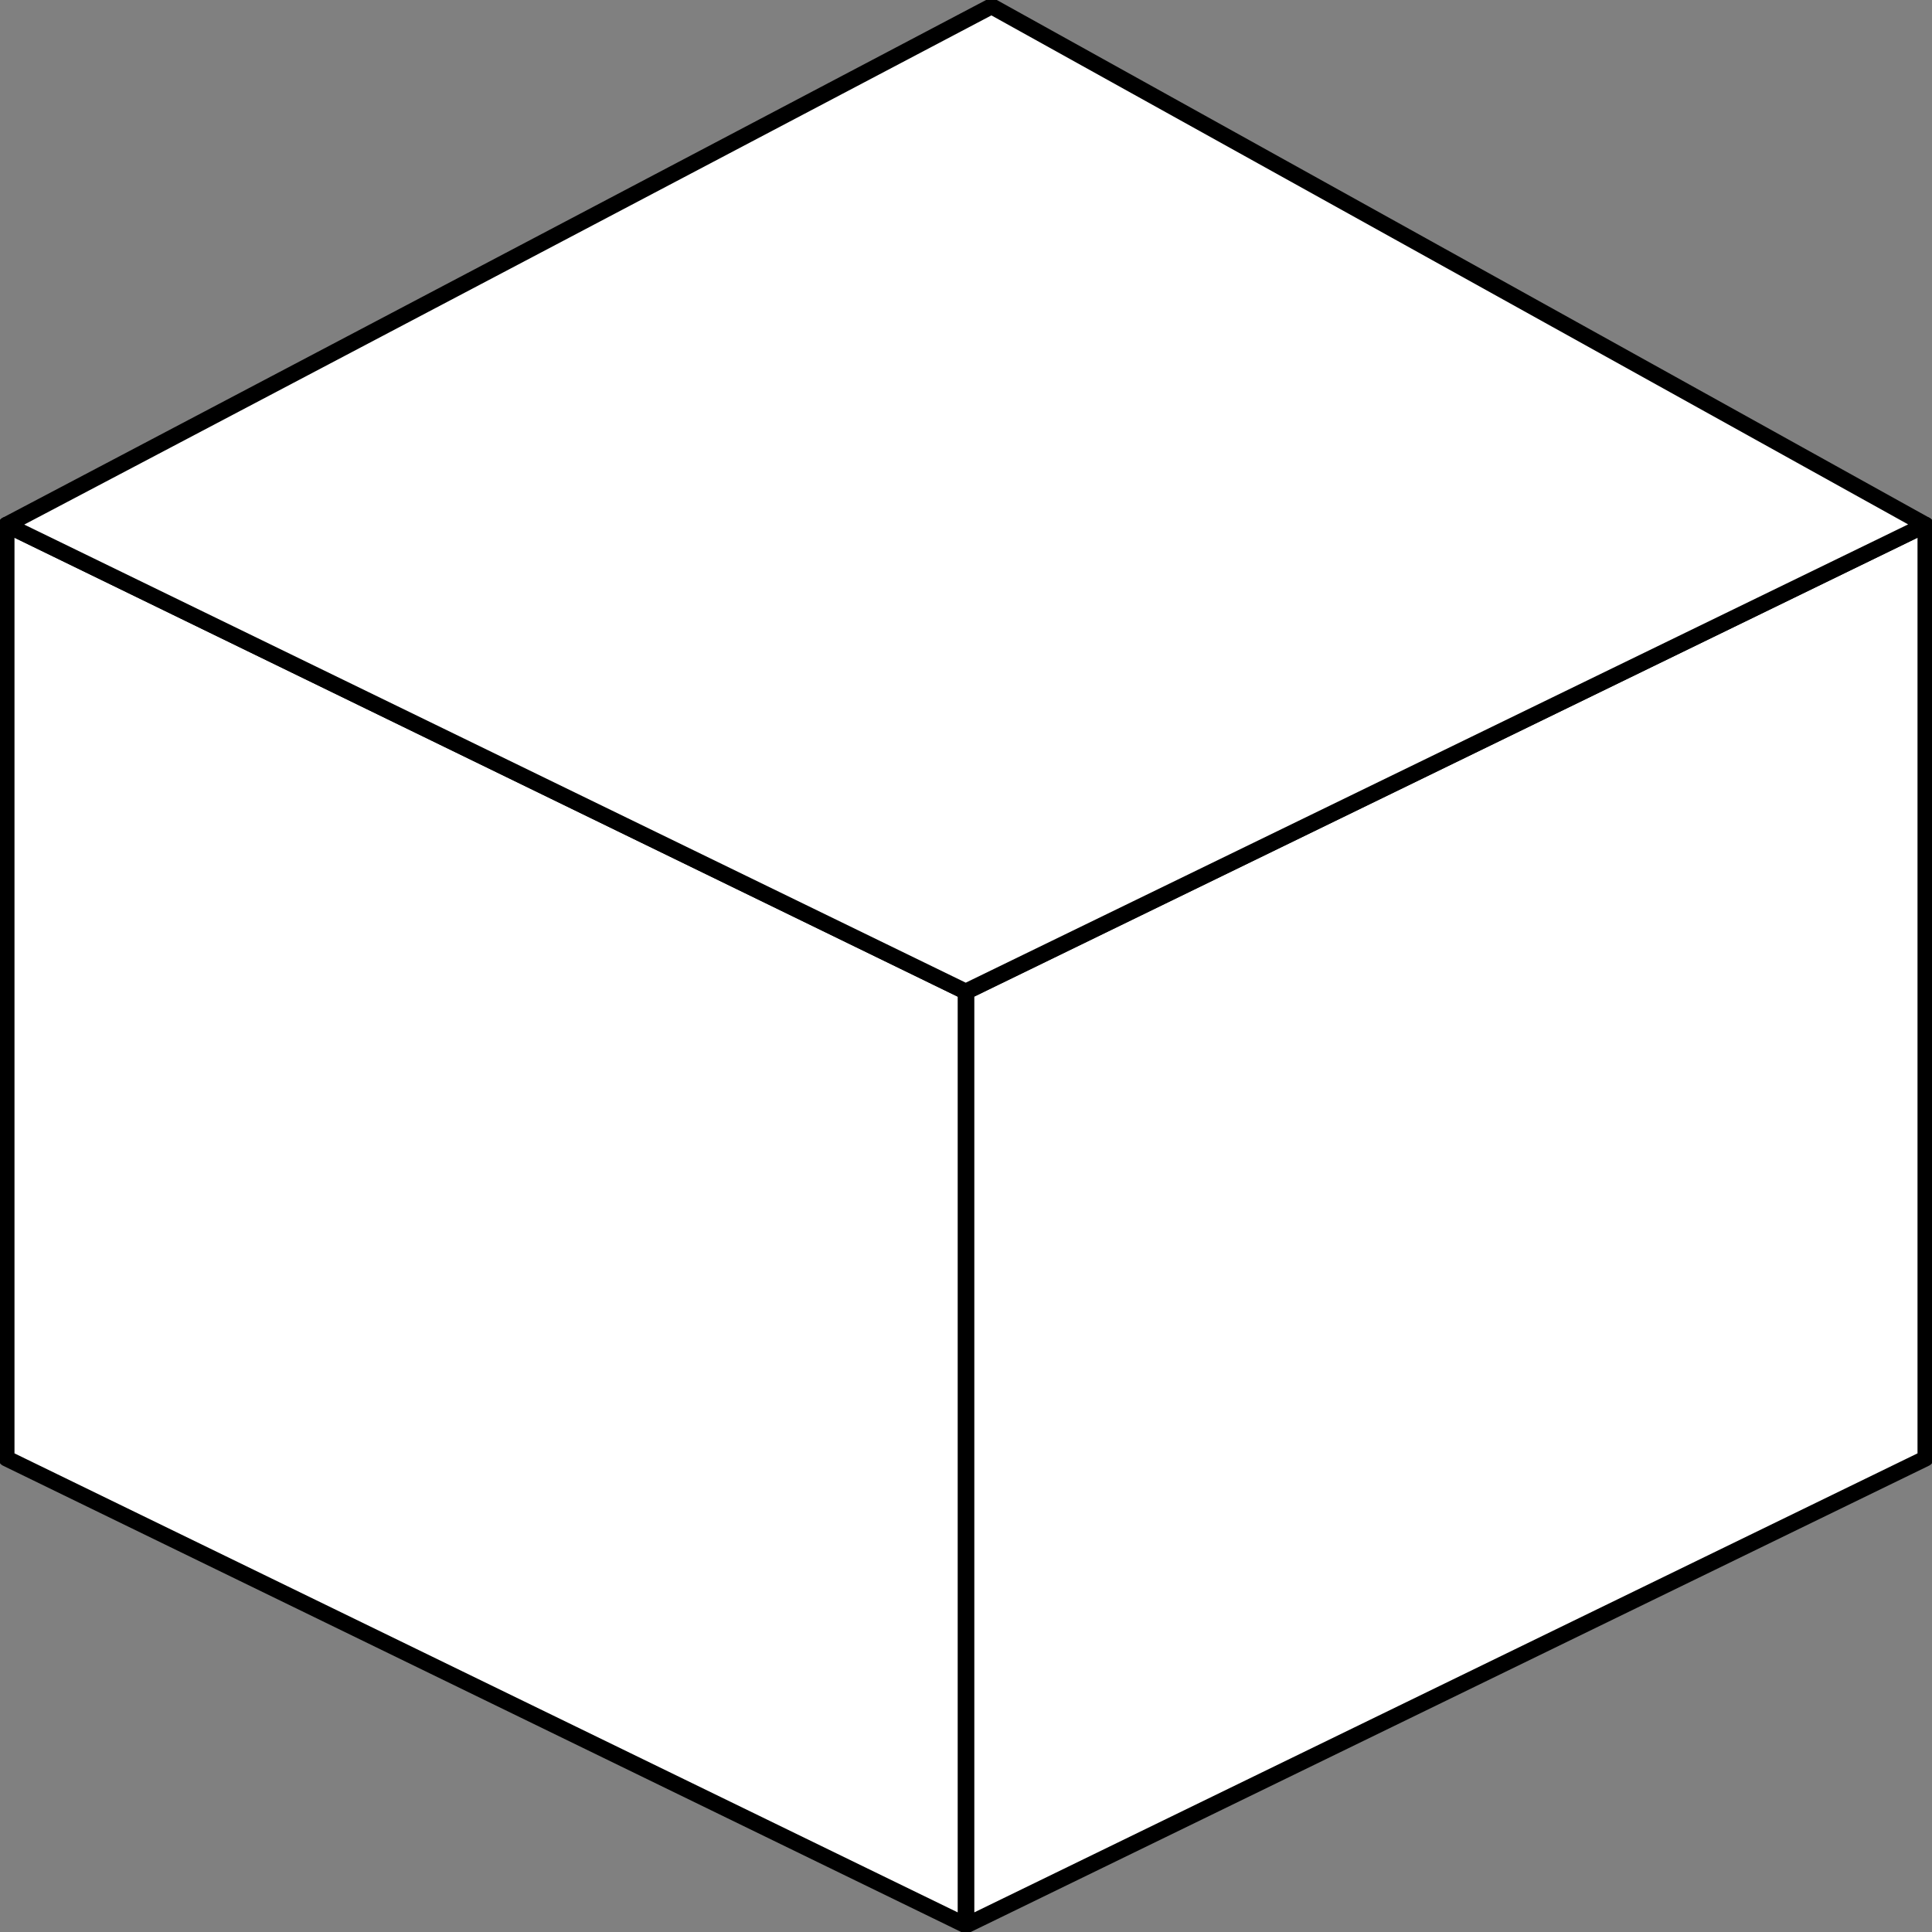
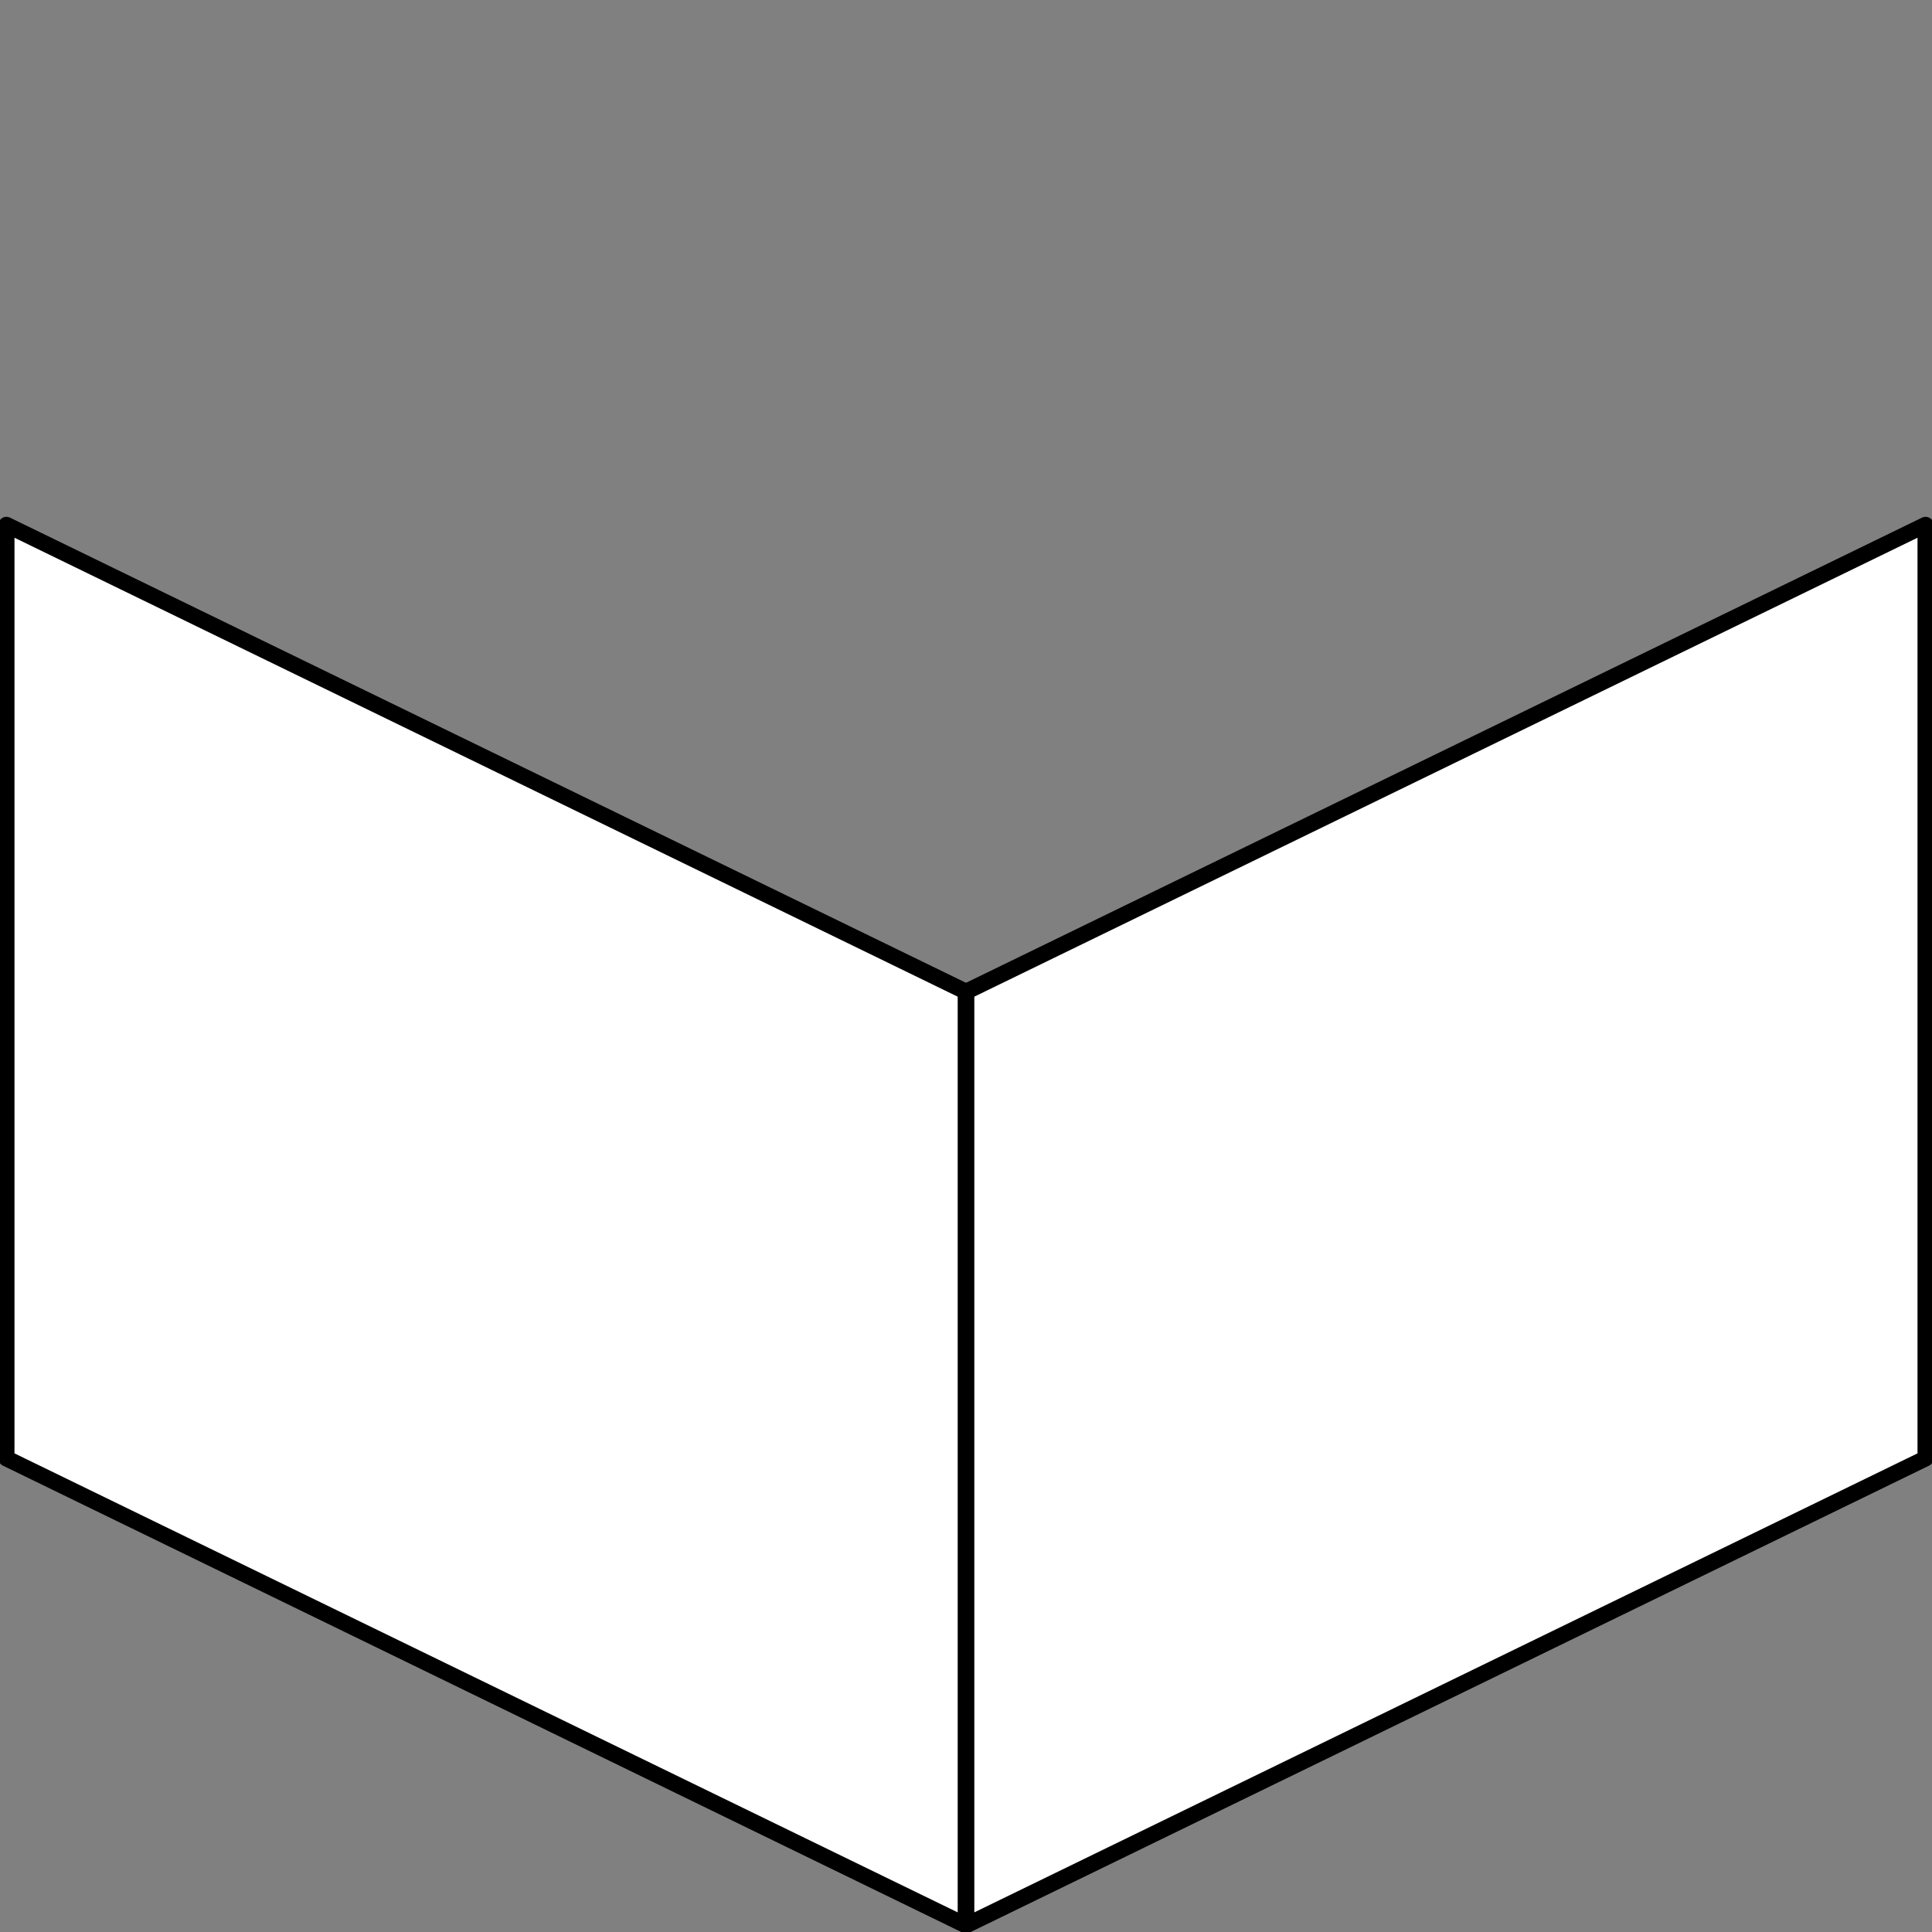
<svg xmlns="http://www.w3.org/2000/svg" width="30" height="30" viewBox="0 0 30 30" fill="none">
  <rect x="0" y="0" width="30" height="30" fill="#808080" stroke="none" />
  <g clip-path="url(#clip0_355_781)">
    <path d="M29.9 22.646L15.004 29.895V15.398L29.9 8.15V22.646Z" fill="white" stroke="black" stroke-width="0.25" stroke-linejoin="round" />
    <path d="M0.1 22.646L14.996 29.895V15.398L0.1 8.15V22.646Z" fill="white" stroke="black" stroke-width="0.25" stroke-linejoin="round" />
-     <path d="M29.9 8.15L15.396 0.097L0.1 8.15L14.996 15.398L29.9 8.15Z" fill="white" stroke="black" stroke-width="0.25" stroke-linejoin="round" />
  </g>
  <defs>
    <clipPath id="clip0_355_781">
      <rect width="30" height="30" fill="white" />
    </clipPath>
  </defs>
</svg>